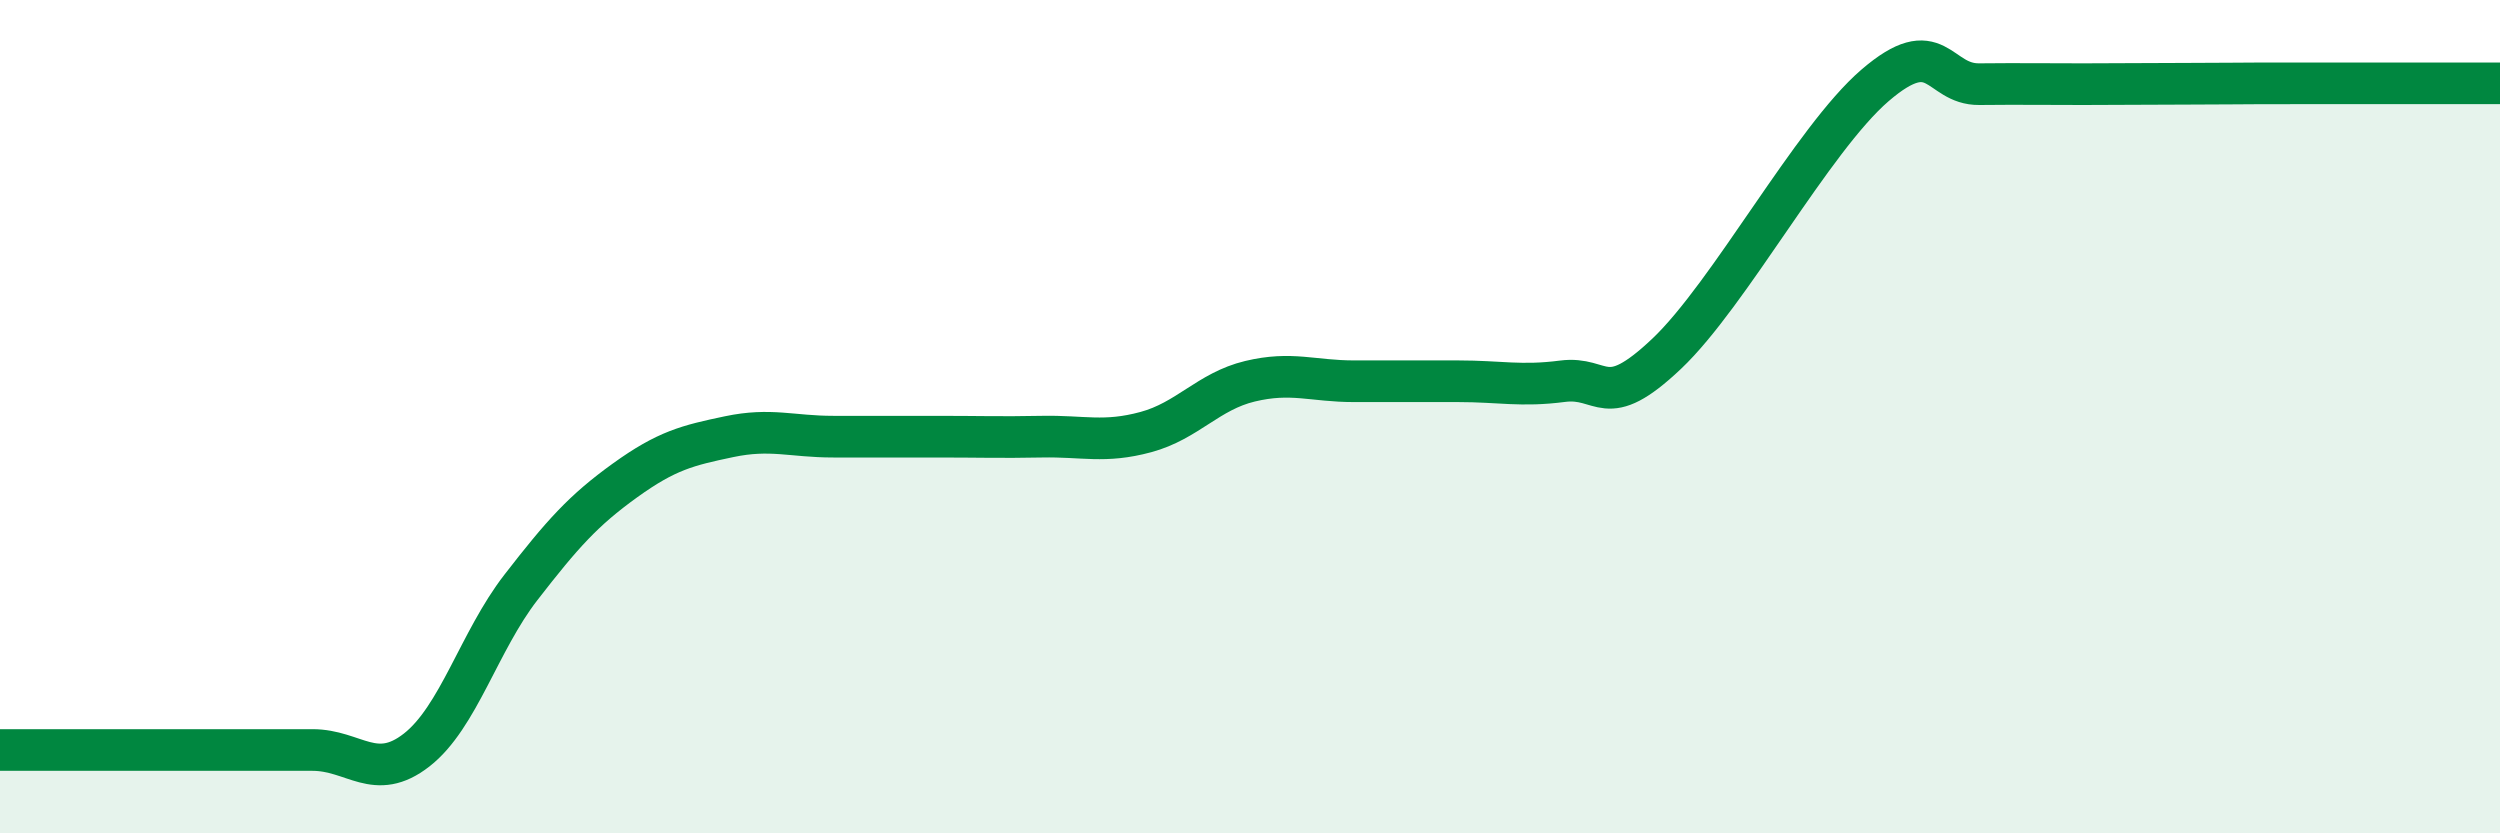
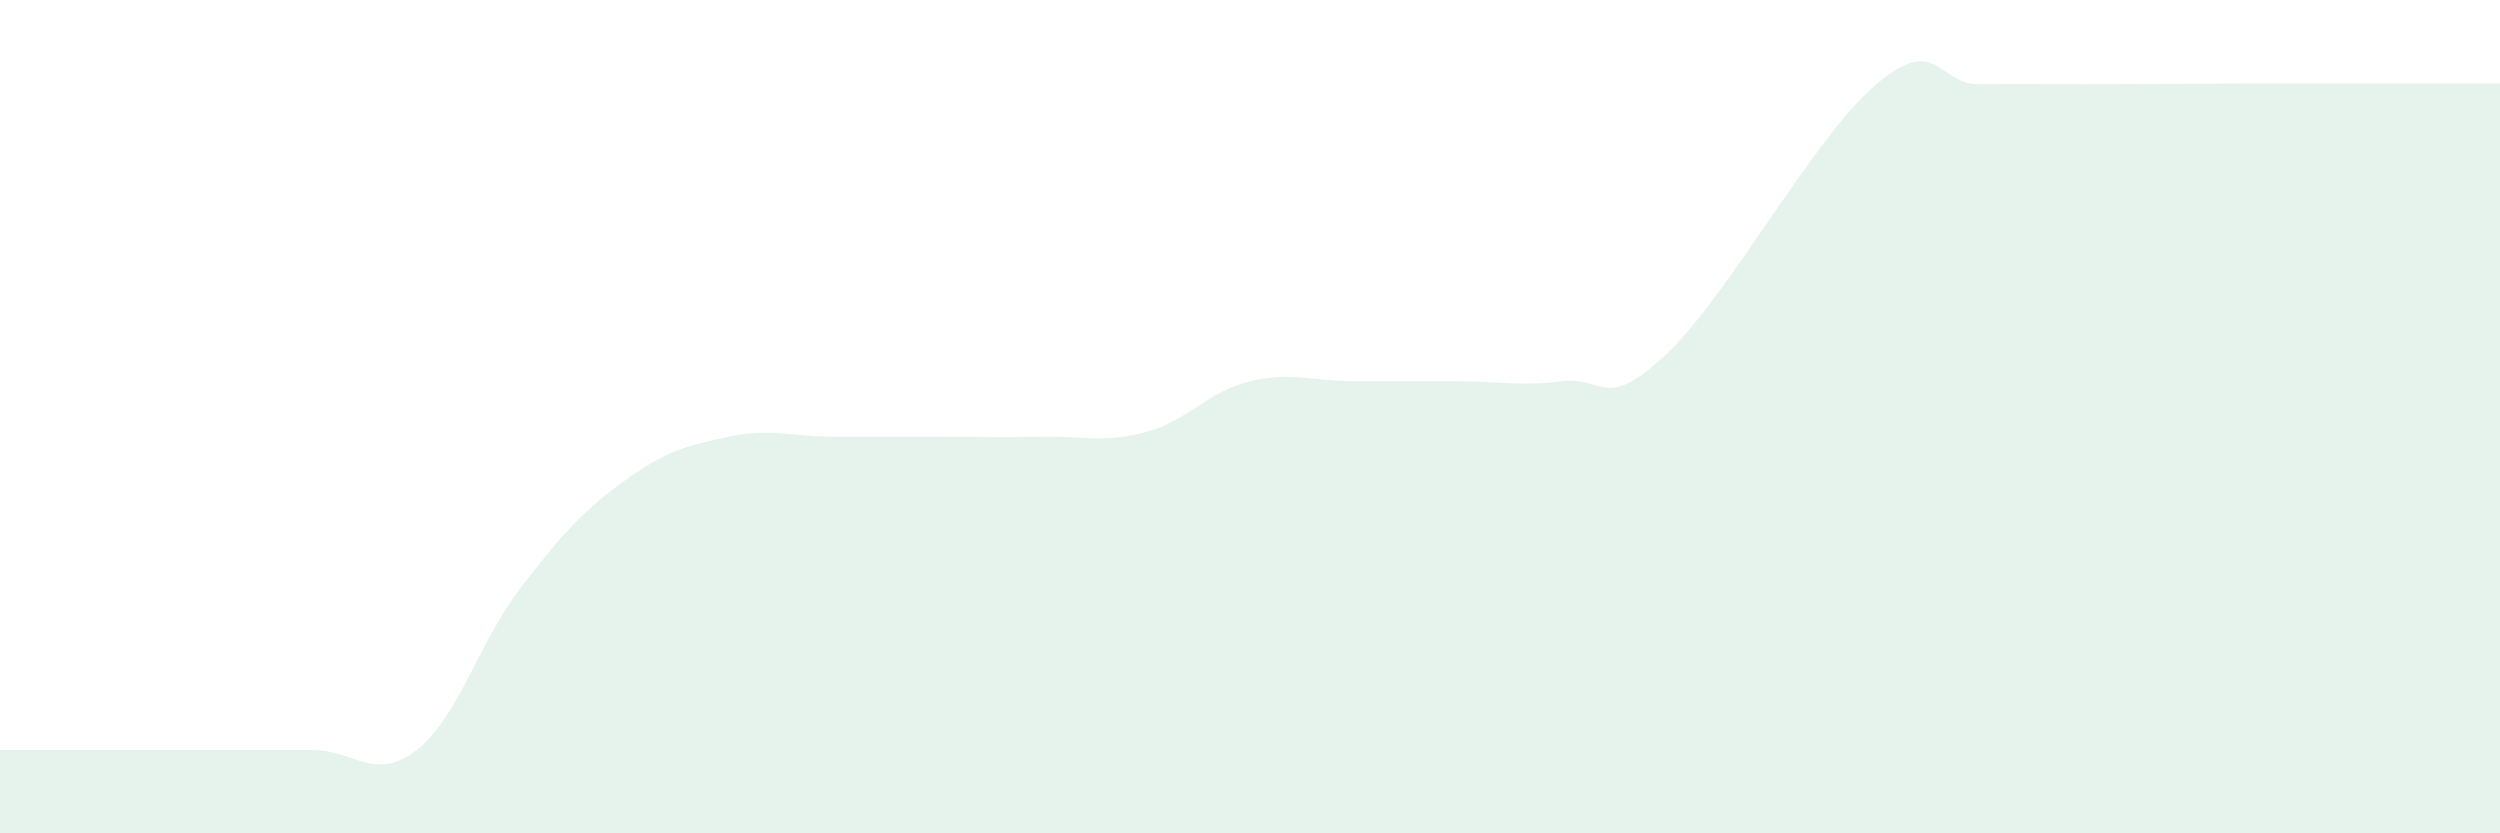
<svg xmlns="http://www.w3.org/2000/svg" width="60" height="20" viewBox="0 0 60 20">
  <path d="M 0,18 C 0.5,18 1.5,18 2.5,18 C 3.5,18 4,18 5,18 C 6,18 6.5,18 7.5,18 C 8.5,18 9,18.78 10,18 C 11,17.22 11.5,15.39 12.5,14.1 C 13.5,12.81 14,12.25 15,11.53 C 16,10.81 16.5,10.69 17.5,10.48 C 18.5,10.27 19,10.48 20,10.48 C 21,10.48 21.5,10.48 22.5,10.48 C 23.5,10.48 24,10.5 25,10.48 C 26,10.46 26.5,10.64 27.5,10.37 C 28.5,10.1 29,9.39 30,9.15 C 31,8.91 31.5,9.15 32.5,9.15 C 33.5,9.15 34,9.15 35,9.15 C 36,9.15 36.5,9.28 37.5,9.15 C 38.5,9.02 38.5,9.91 40,8.49 C 41.5,7.07 43.5,3.34 45,2.05 C 46.5,0.76 46.5,2.03 47.5,2.02 C 48.5,2.01 49,2.02 50,2.02 C 51,2.02 51.5,2.01 52.5,2.01 C 53.5,2.01 53.5,2 55,2 C 56.5,2 59,2 60,2L60 20L0 20Z" fill="#008740" opacity="0.1" stroke-linecap="round" stroke-linejoin="round" />
-   <path d="M 0,18 C 0.5,18 1.5,18 2.5,18 C 3.5,18 4,18 5,18 C 6,18 6.5,18 7.5,18 C 8.5,18 9,18.78 10,18 C 11,17.22 11.5,15.39 12.5,14.1 C 13.5,12.81 14,12.25 15,11.53 C 16,10.81 16.5,10.69 17.5,10.48 C 18.5,10.27 19,10.48 20,10.48 C 21,10.48 21.5,10.48 22.5,10.48 C 23.5,10.48 24,10.5 25,10.48 C 26,10.46 26.5,10.64 27.5,10.37 C 28.5,10.1 29,9.39 30,9.15 C 31,8.91 31.5,9.15 32.5,9.15 C 33.5,9.15 34,9.15 35,9.15 C 36,9.15 36.5,9.28 37.5,9.15 C 38.5,9.02 38.5,9.91 40,8.49 C 41.5,7.07 43.5,3.34 45,2.05 C 46.5,0.76 46.5,2.03 47.5,2.02 C 48.5,2.01 49,2.02 50,2.02 C 51,2.02 51.5,2.01 52.5,2.01 C 53.5,2.01 53.5,2 55,2 C 56.5,2 59,2 60,2" stroke="#008740" stroke-width="1" fill="none" stroke-linecap="round" stroke-linejoin="round" />
</svg>